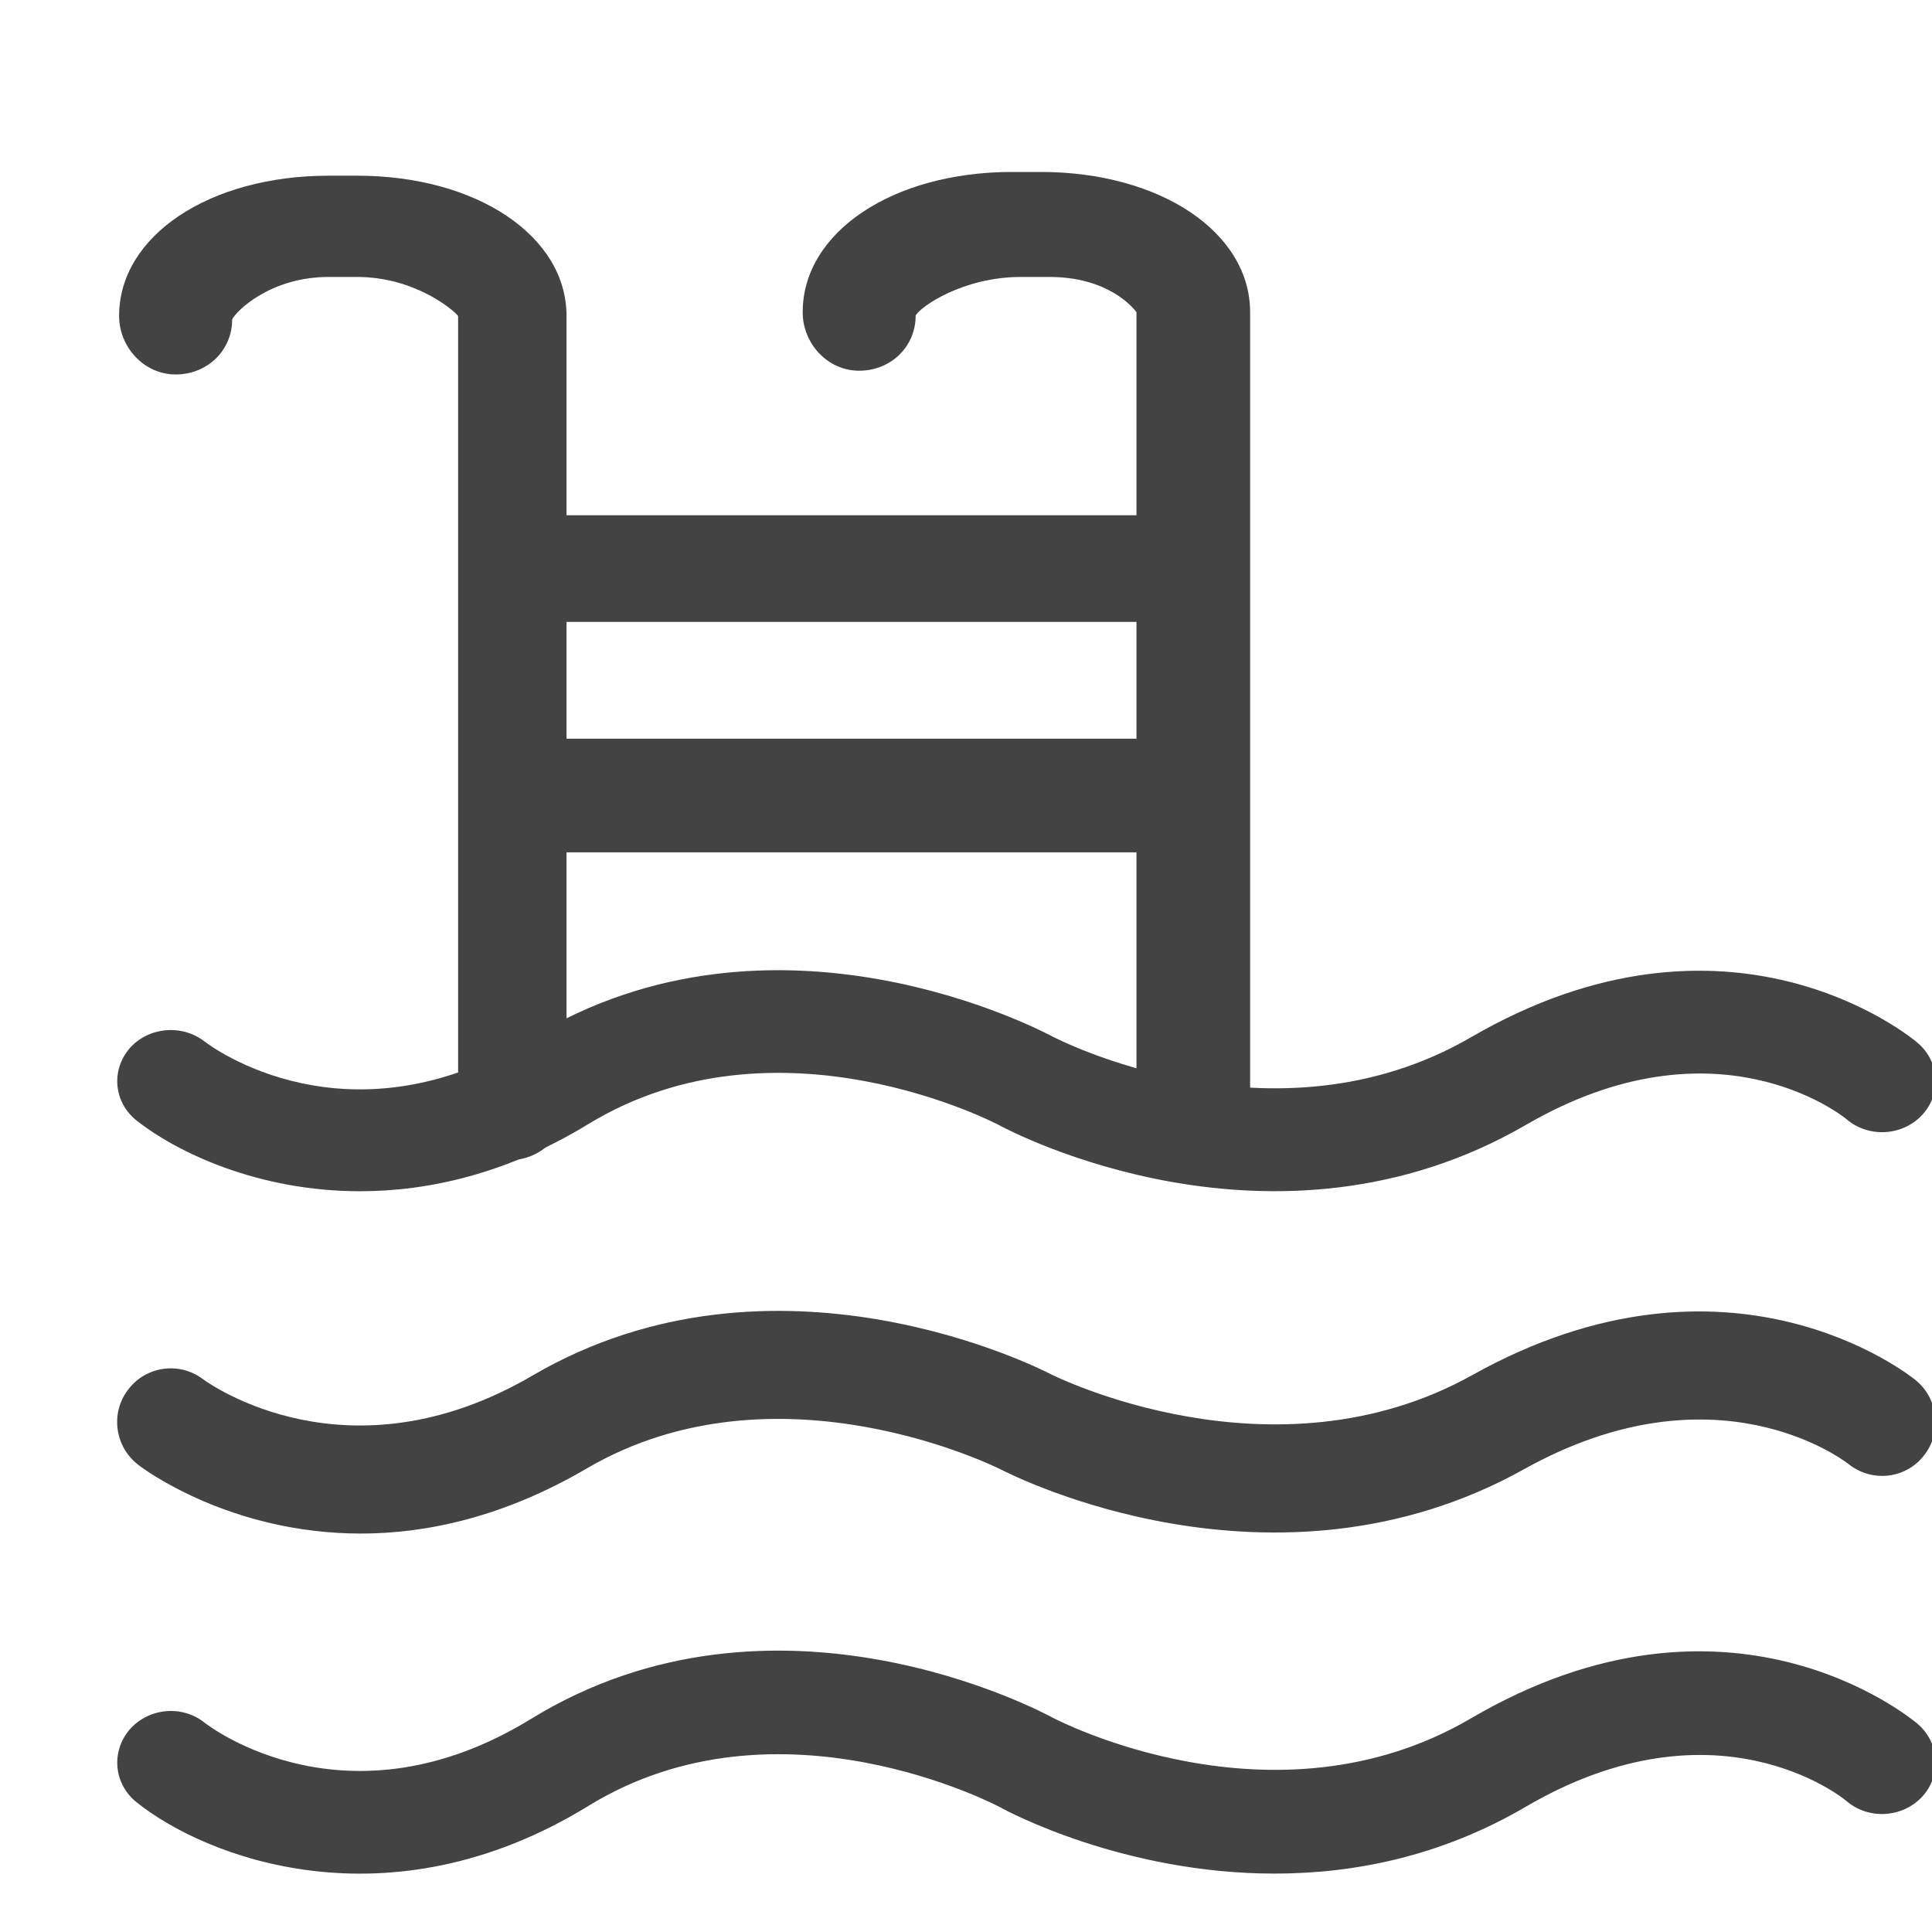
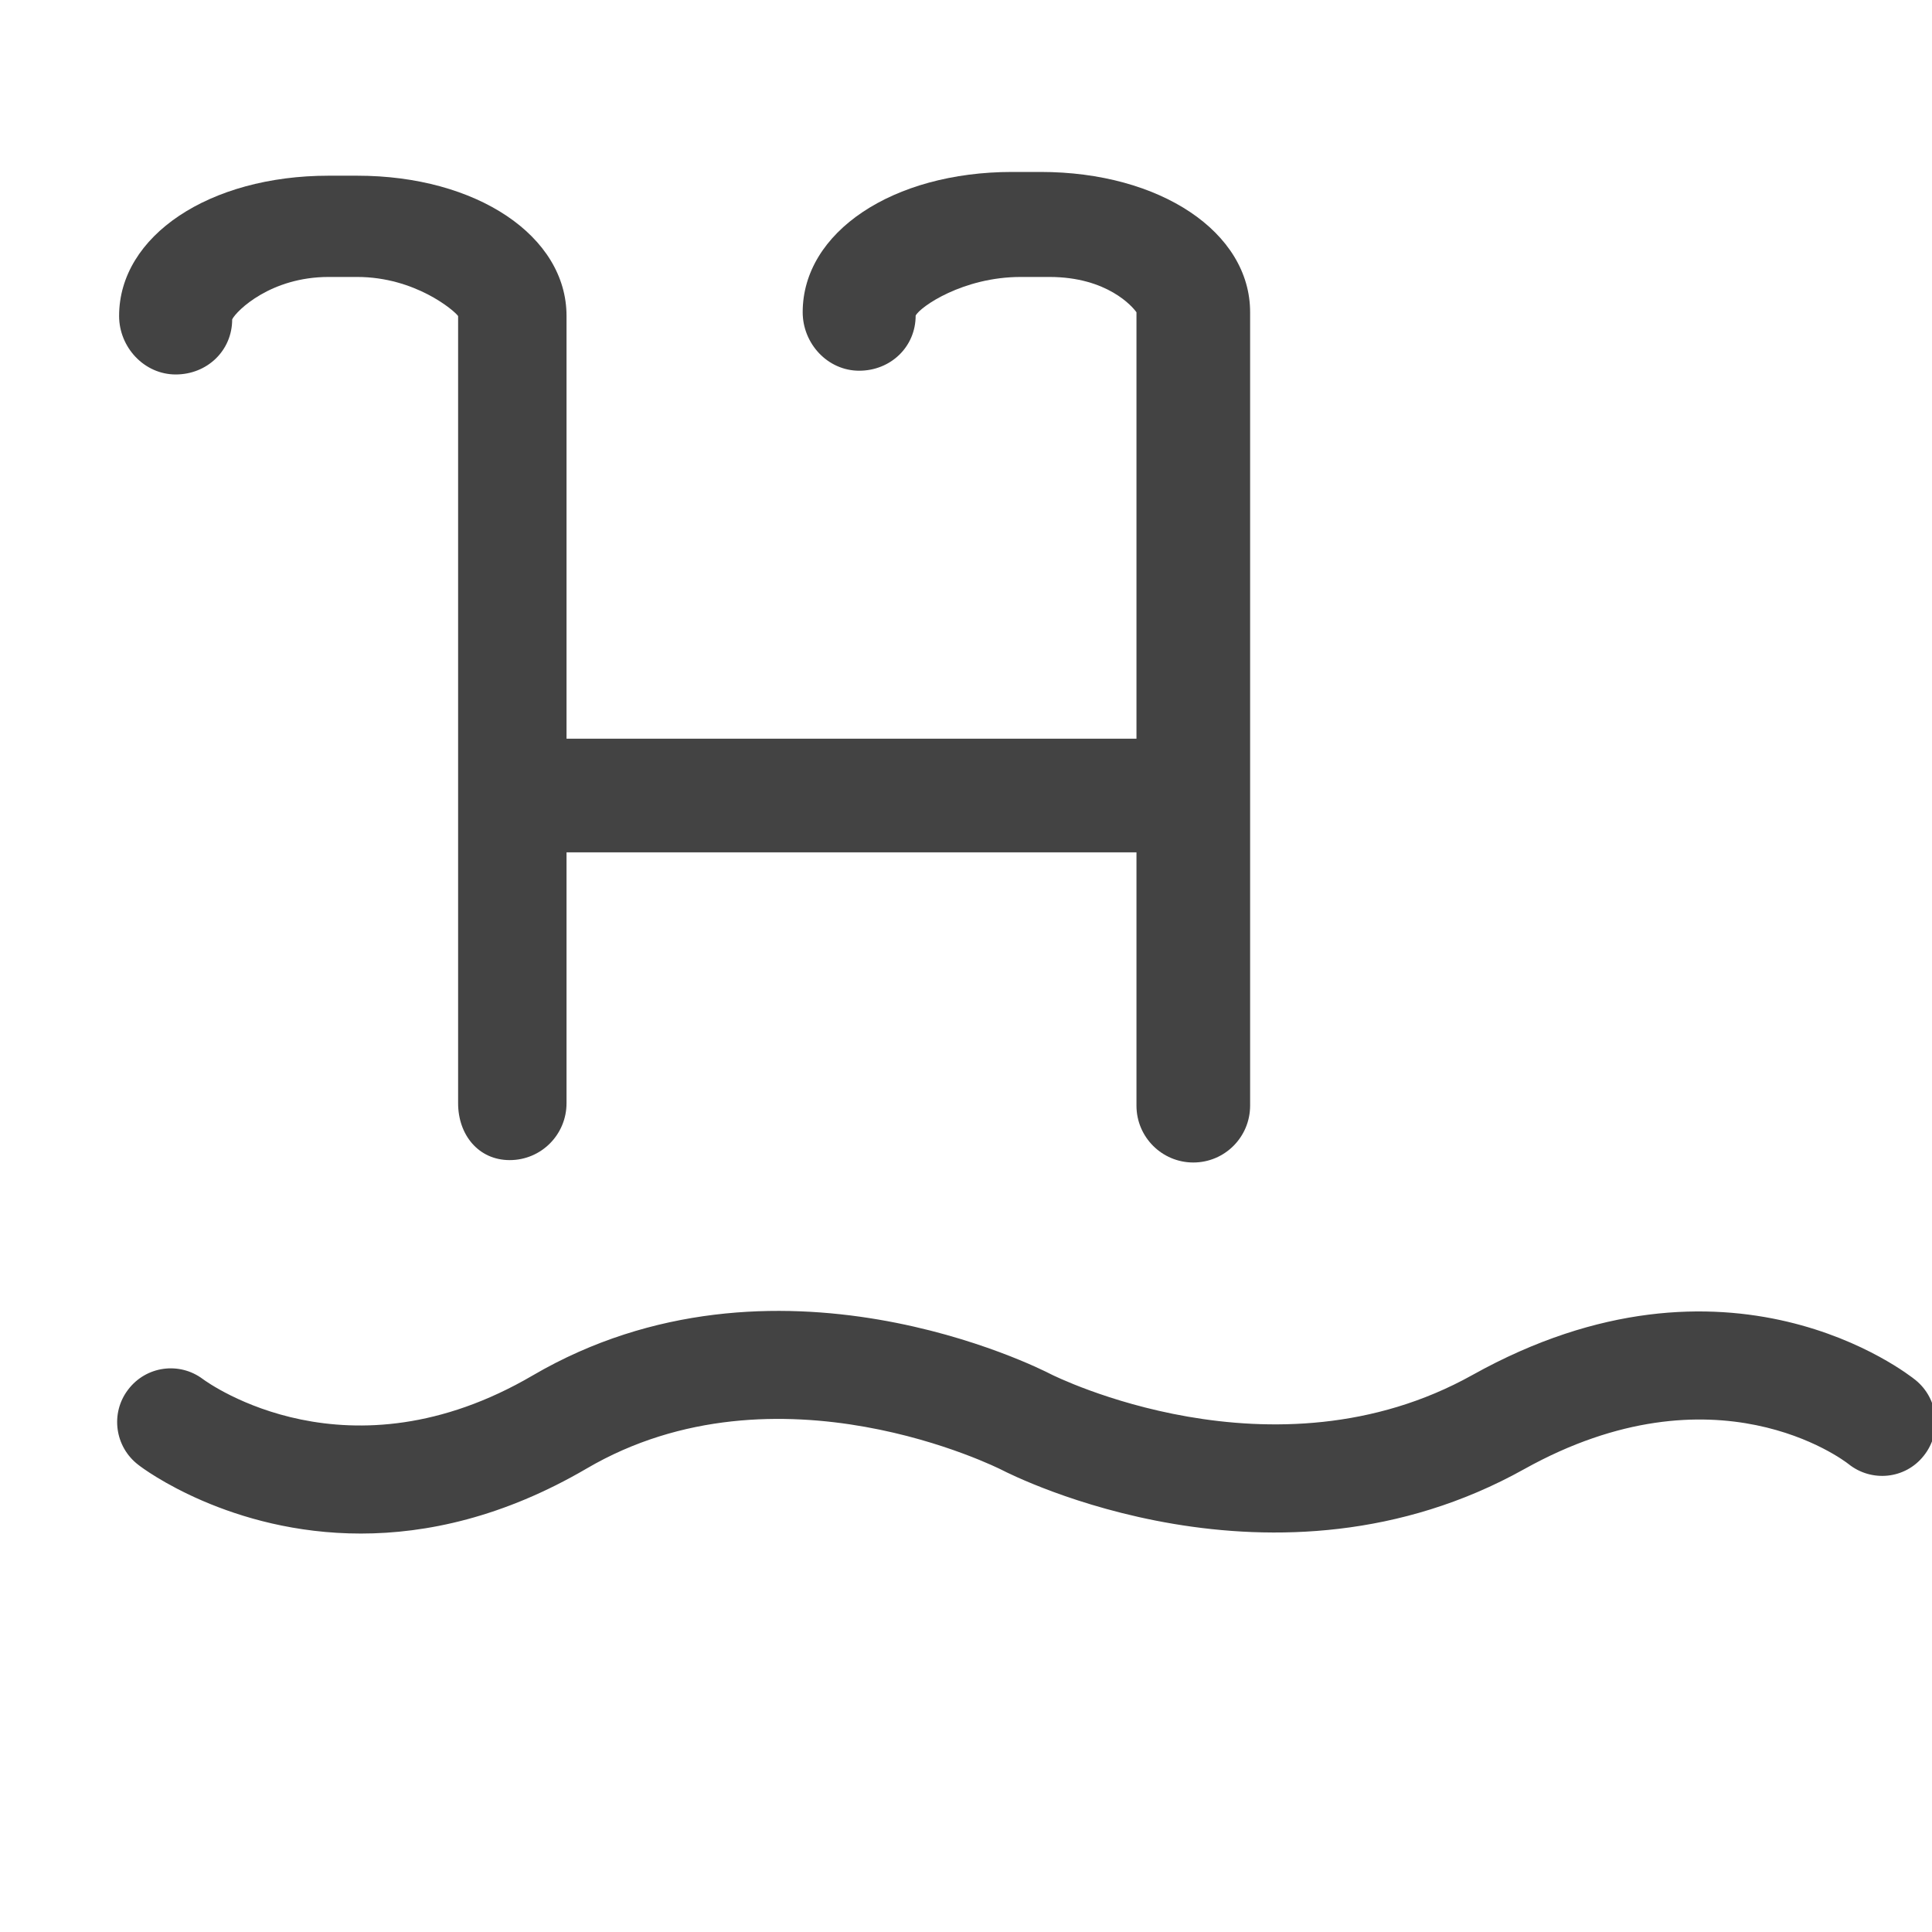
<svg xmlns="http://www.w3.org/2000/svg" width="800px" height="800px" viewBox="0 -0.5 17 17" version="1.1" class="si-glyph si-glyph-ladder-pool">
  <title>669</title>
  <defs>

</defs>
  <g stroke="none" stroke-width="1" fill="none" fill-rule="evenodd">
    <g transform="translate(1, 1)" fill="#434343">
-       <path d="M2.168,8.982 C1.277,8.982 0.561,8.644 0.2,8.358 C0.001,8.199 -0.025,7.917 0.141,7.724 C0.308,7.535 0.602,7.51 0.801,7.665 C0.854,7.706 2.061,8.611 3.671,7.633 C5.818,6.325 8.165,7.57 8.264,7.622 C8.282,7.631 10.204,8.635 11.94,7.629 C14.209,6.309 15.807,7.618 15.873,7.676 C16.067,7.84 16.087,8.123 15.914,8.31 C15.739,8.498 15.442,8.513 15.249,8.349 C15.208,8.314 14.095,7.43 12.429,8.397 C10.216,9.681 7.898,8.457 7.8,8.405 C7.781,8.393 5.843,7.374 4.175,8.392 C3.464,8.826 2.775,8.982 2.168,8.982 L2.168,8.982 Z" class="si-glyph-fill">
- 
- </path>
      <path d="M2.175,11.994 C1.027,11.994 0.265,11.428 0.218,11.39 C0.01,11.232 -0.031,10.935 0.127,10.728 C0.285,10.519 0.578,10.48 0.784,10.634 C0.841,10.676 2.063,11.553 3.687,10.603 C5.819,9.357 8.149,10.541 8.247,10.592 C8.265,10.601 10.205,11.576 11.956,10.599 C14.21,9.341 15.789,10.59 15.856,10.644 C16.058,10.809 16.09,11.107 15.927,11.31 C15.765,11.515 15.468,11.545 15.265,11.382 C15.222,11.348 14.094,10.49 12.412,11.427 C10.217,12.652 7.914,11.485 7.815,11.434 C7.797,11.425 5.842,10.436 4.16,11.423 C3.429,11.85 2.753,11.994 2.175,11.994 L2.175,11.994 Z" class="si-glyph-fill">
- 
- </path>
-       <path d="M10.217,14.986 C8.891,14.987 7.864,14.439 7.8,14.402 C7.781,14.392 5.843,13.365 4.177,14.391 C2.414,15.473 0.804,14.843 0.2,14.357 C0.001,14.197 -0.025,13.912 0.141,13.718 C0.308,13.528 0.602,13.499 0.801,13.659 C0.854,13.7 2.061,14.613 3.671,13.626 C5.818,12.306 8.165,13.561 8.264,13.615 C8.283,13.624 10.205,14.637 11.94,13.622 C14.209,12.291 15.807,13.613 15.873,13.668 C16.067,13.835 16.087,14.121 15.914,14.309 C15.739,14.497 15.442,14.513 15.249,14.349 C15.208,14.312 14.095,13.423 12.429,14.396 C11.672,14.84 10.904,14.986 10.217,14.986 L10.217,14.986 Z" class="si-glyph-fill">
- 
- </path>
-       <path d="M9.31,3.972 L3.665,3.972 C3.389,3.972 3.165,3.762 3.165,3.503 C3.165,3.244 3.389,3.034 3.665,3.034 L9.31,3.034 C9.586,3.034 9.81,3.244 9.81,3.503 C9.81,3.762 9.586,3.972 9.31,3.972 L9.31,3.972 Z" class="si-glyph-fill">

</path>
      <path d="M9.31,6 L3.665,6 C3.389,6 3.165,5.776 3.165,5.5 C3.165,5.224 3.389,5 3.665,5 L9.31,5 C9.586,5 9.81,5.224 9.81,5.5 C9.81,5.776 9.586,6 9.31,6 L9.31,6 Z" class="si-glyph-fill">

</path>
      <path d="M3.485,8.708 C3.209,8.708 3.031,8.484 3.031,8.208 L3.031,1.281 C2.998,1.233 2.652,0.937 2.143,0.937 L1.892,0.937 C1.382,0.937 1.082,1.233 1.043,1.31 C1.043,1.586 0.822,1.795 0.546,1.795 C0.27,1.795 0.048,1.557 0.048,1.28 C0.048,0.576 0.841,0.046 1.892,0.046 L2.143,0.046 C3.193,0.046 3.985,0.576 3.985,1.28 L3.985,8.207 C3.985,8.484 3.762,8.708 3.485,8.708 L3.485,8.708 Z" class="si-glyph-fill">

</path>
      <path d="M9.5,8.729 C9.224,8.729 9,8.505 9,8.229 L9,1.248 C8.967,1.2 8.744,0.937 8.234,0.937 L7.982,0.937 C7.473,0.937 7.096,1.2 7.057,1.277 C7.057,1.553 6.836,1.762 6.56,1.762 C6.283,1.762 6.063,1.524 6.063,1.247 C6.063,0.543 6.855,0.013 7.906,0.013 L8.157,0.013 C9.208,0.013 10,0.543 10,1.247 L10,8.228 C10,8.506 9.776,8.729 9.5,8.729 L9.5,8.729 Z" class="si-glyph-fill">

</path>
    </g>
  </g>
</svg>